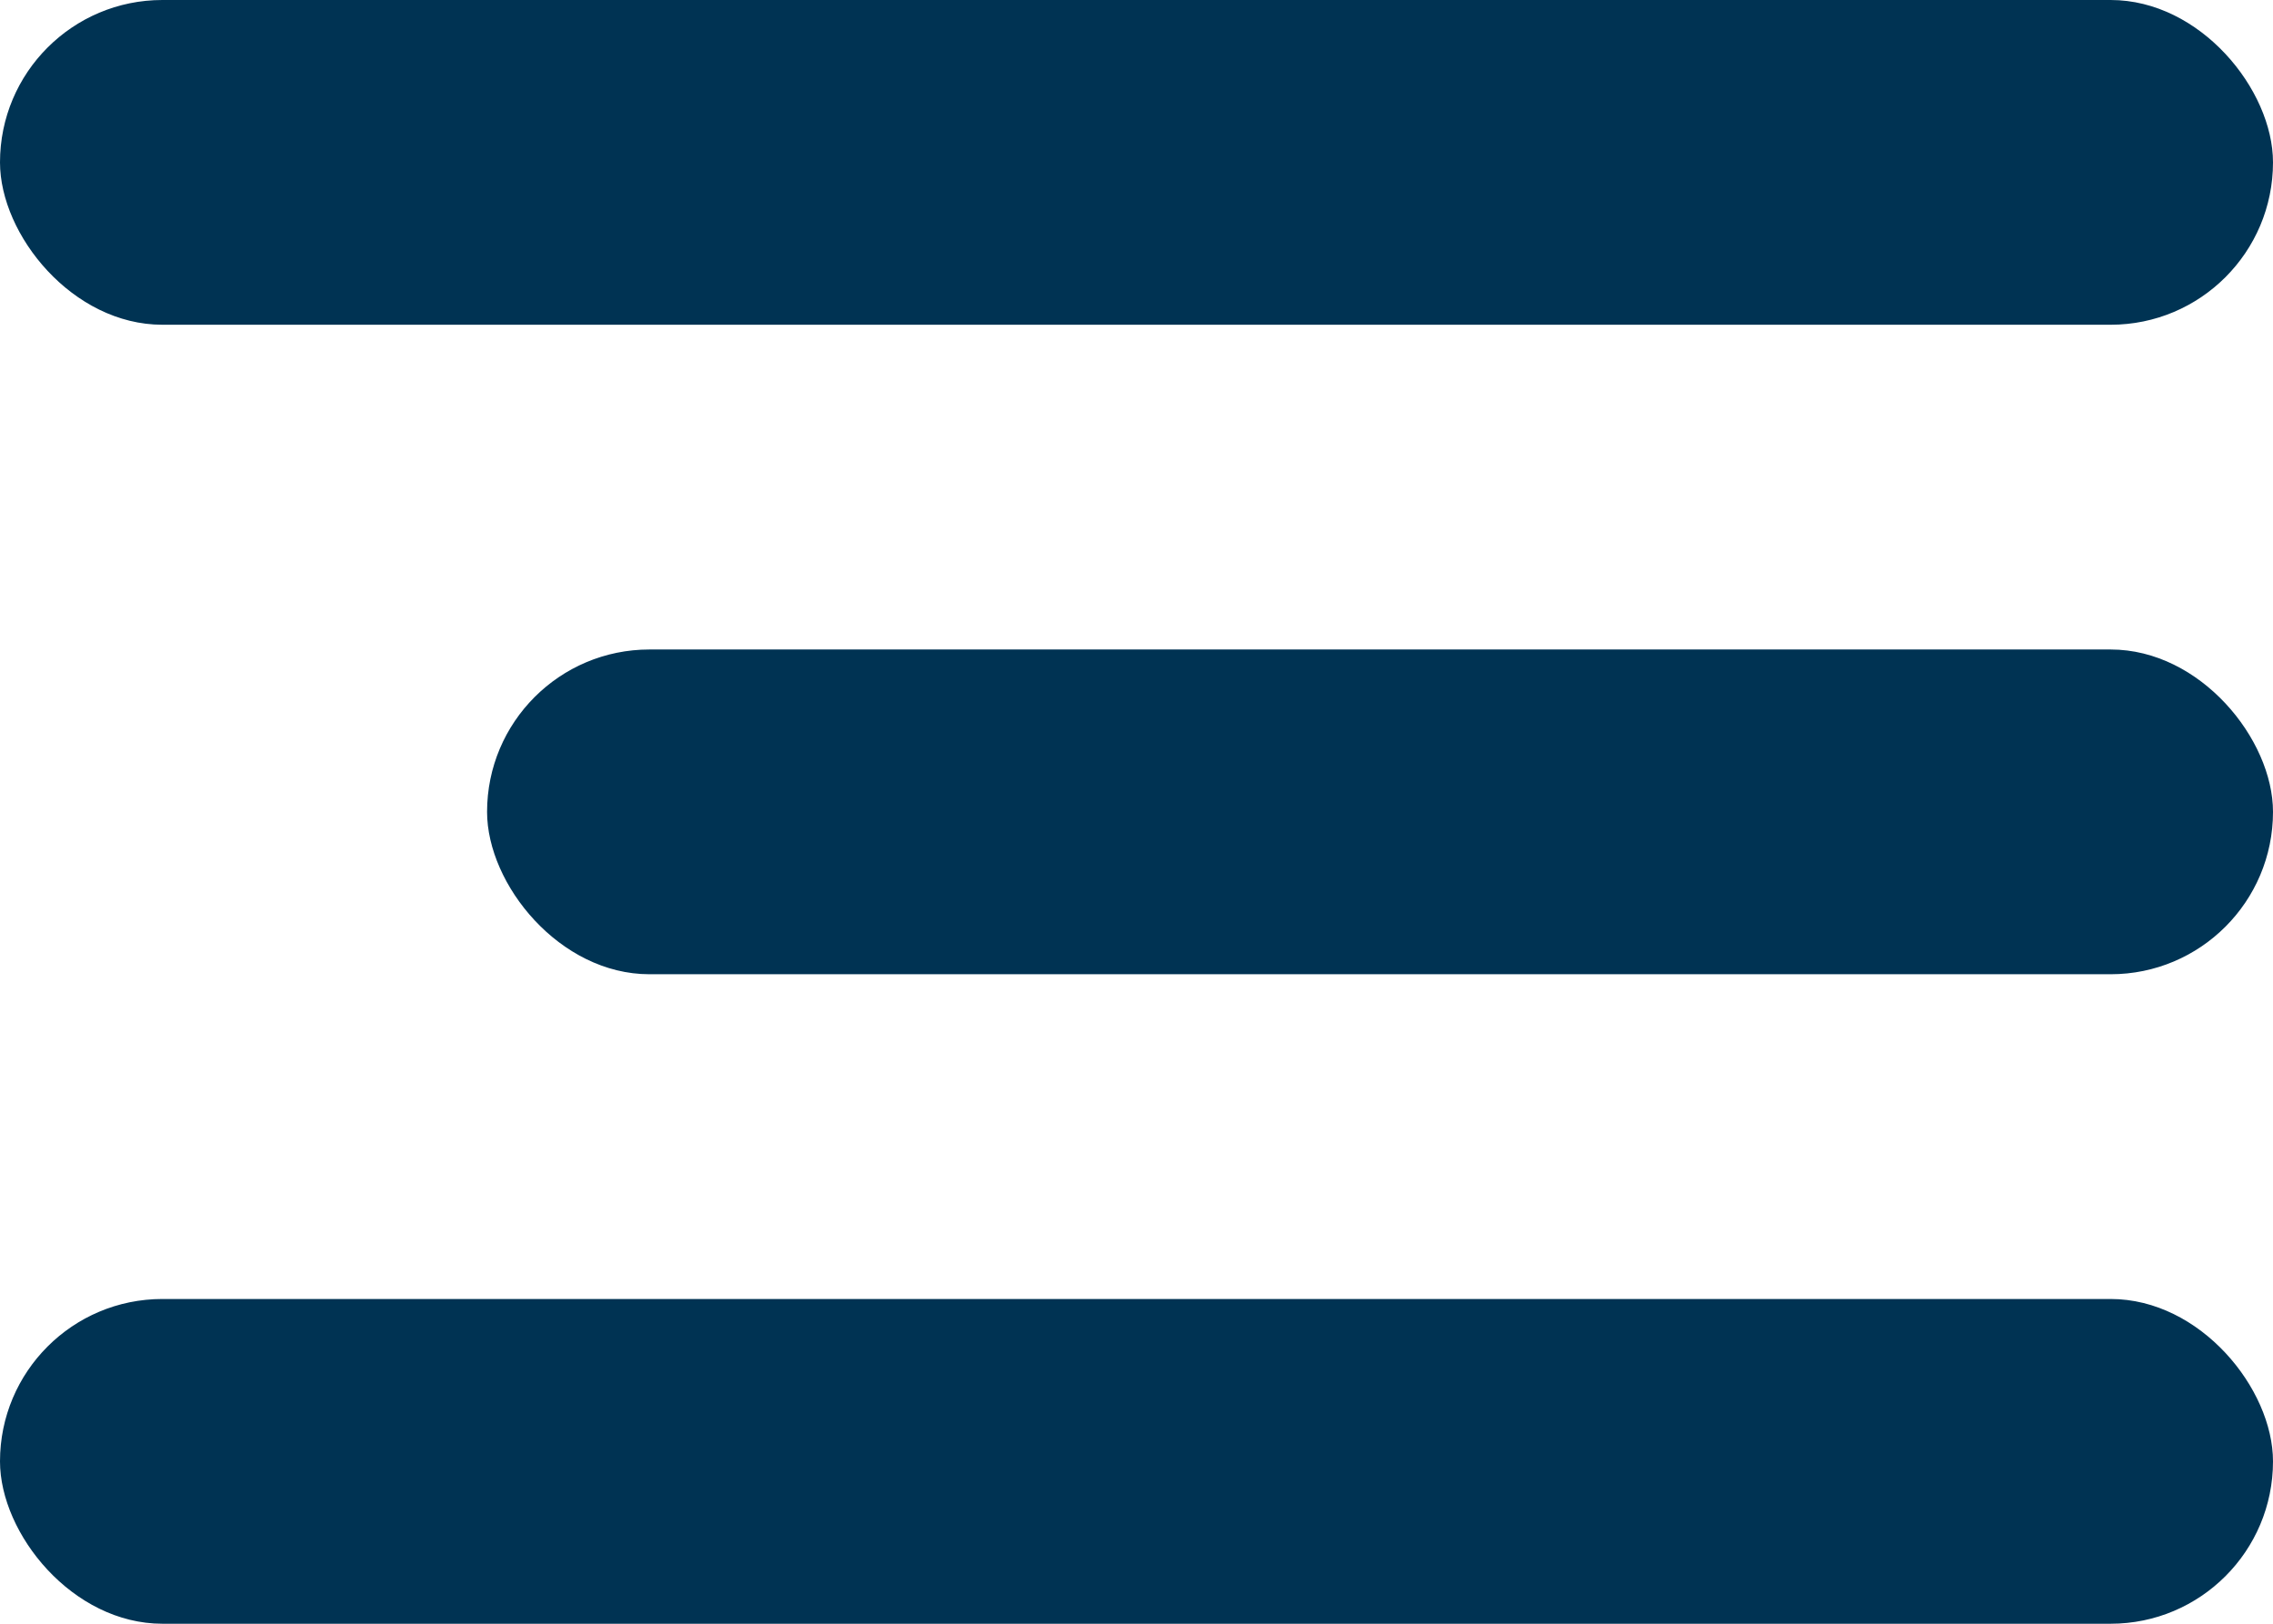
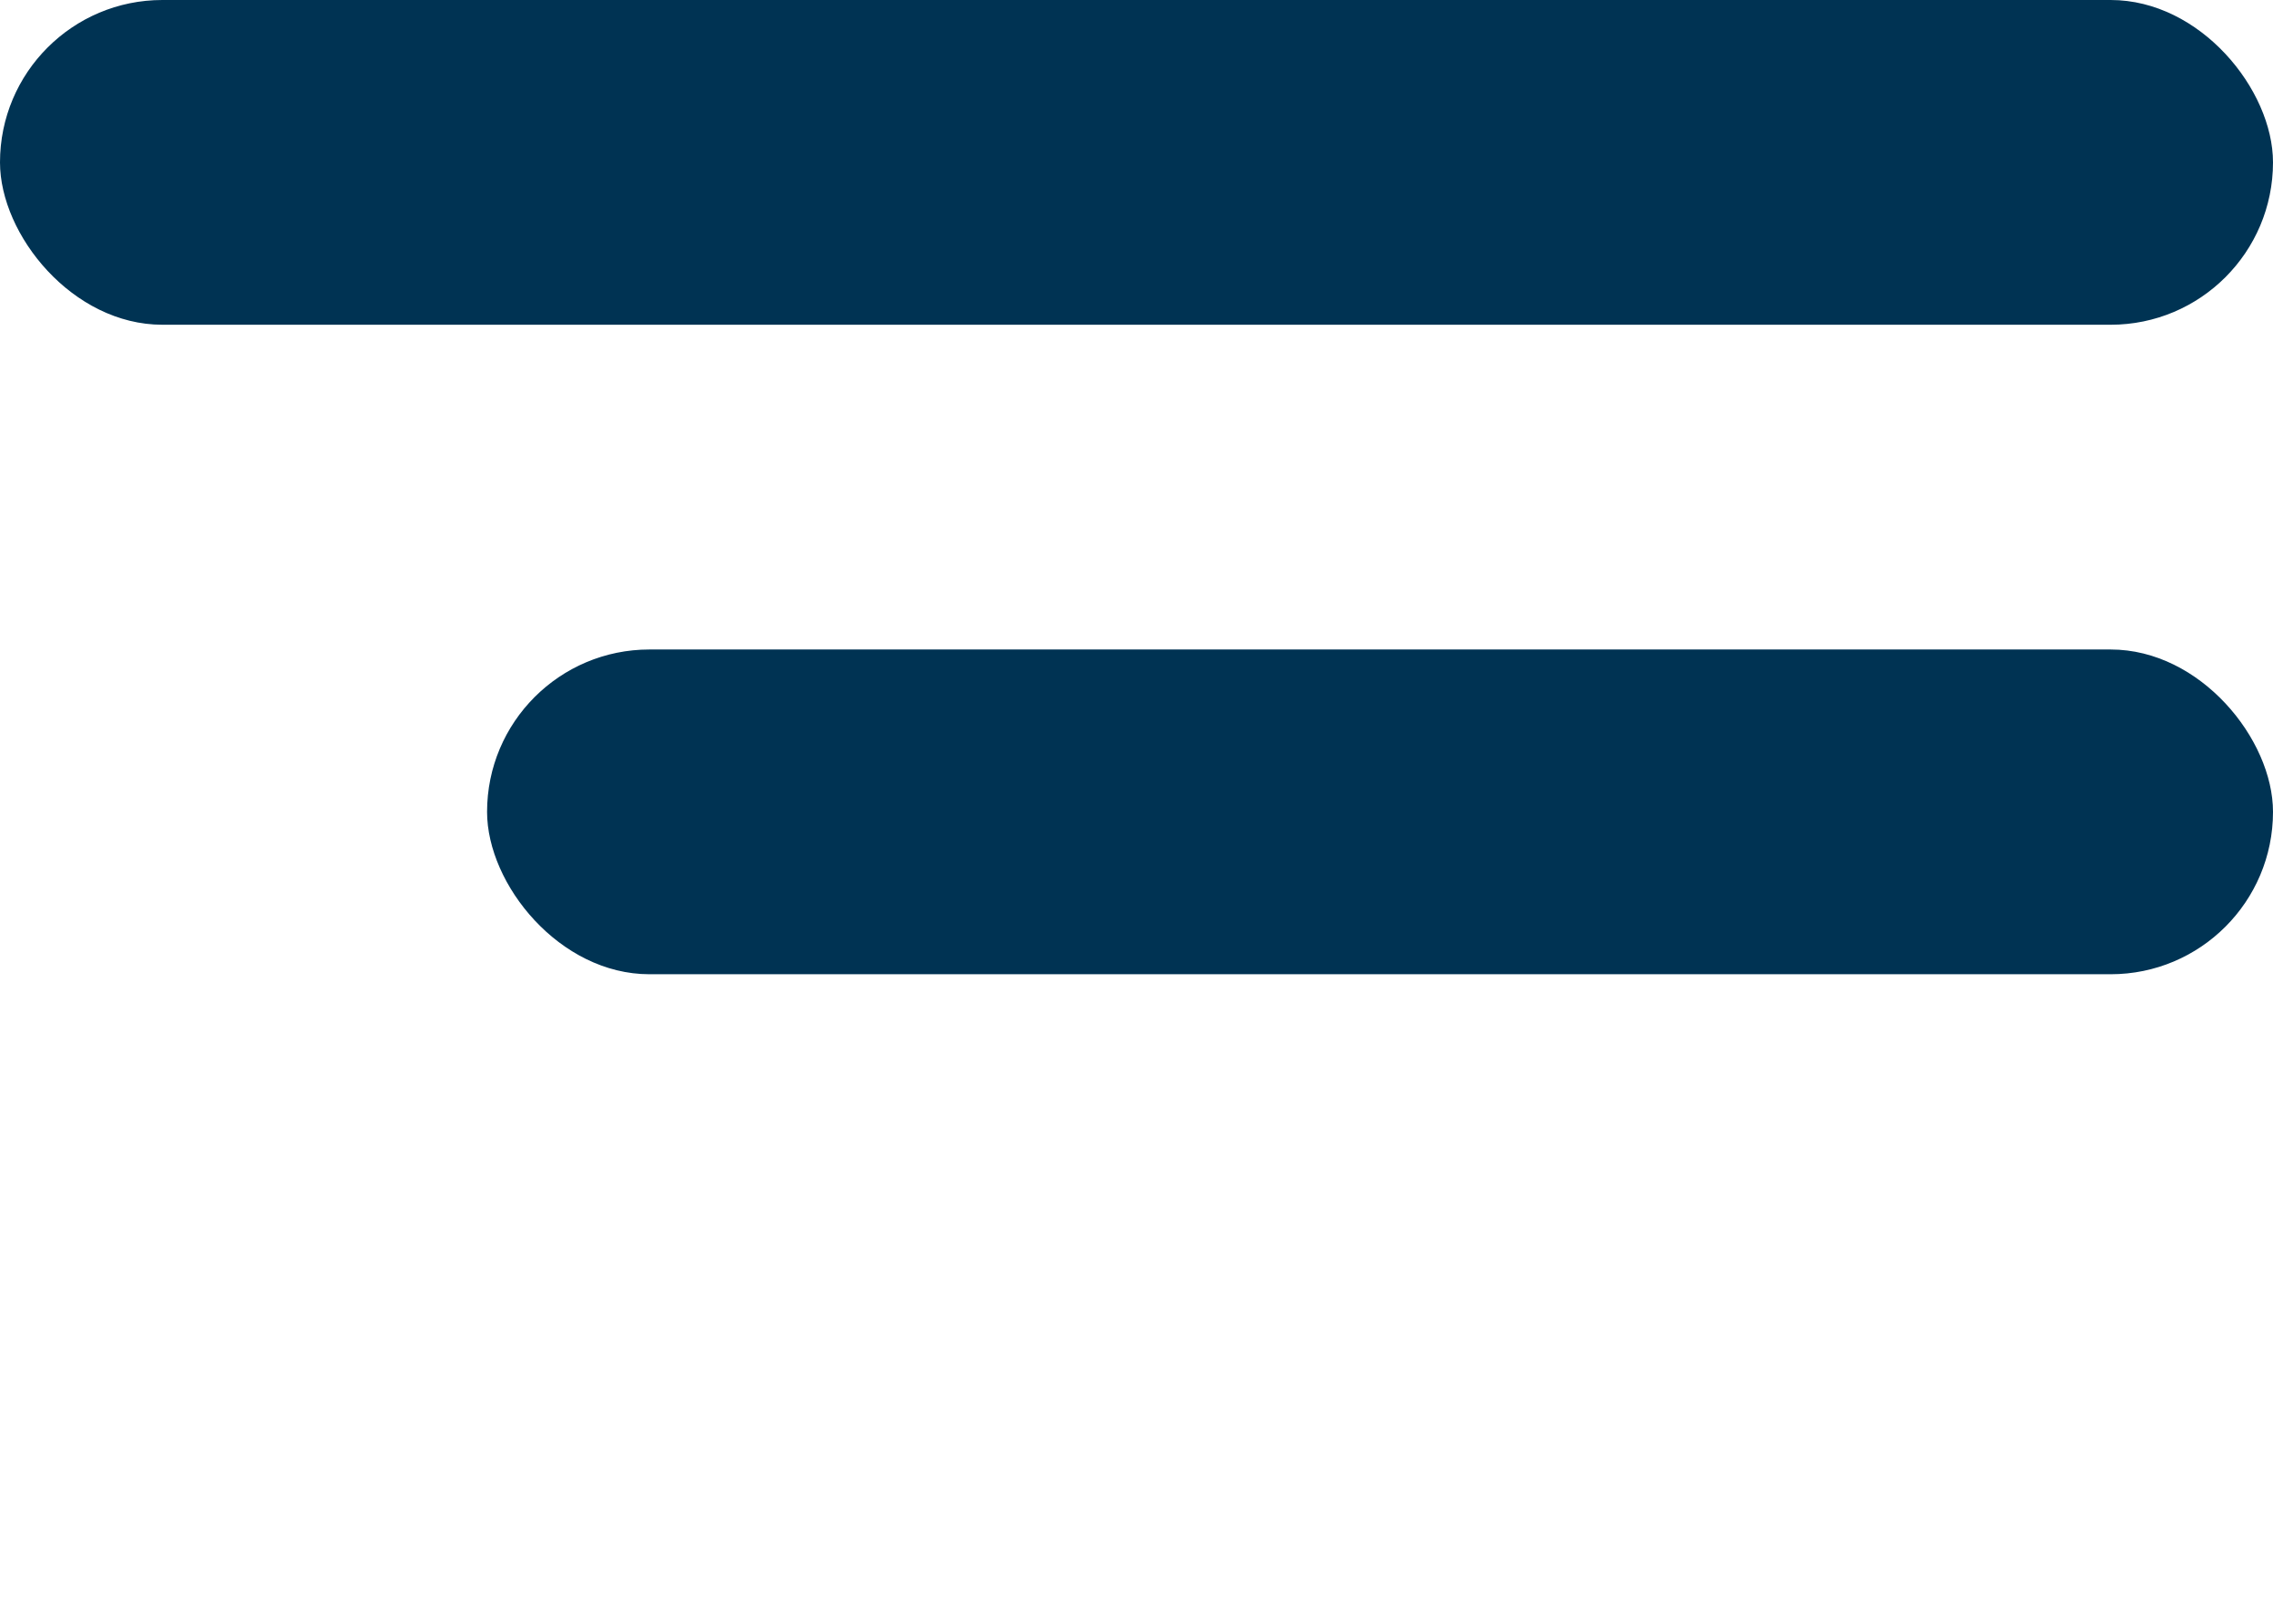
<svg xmlns="http://www.w3.org/2000/svg" width="28" height="20" viewBox="0 0 28 20" fill="none">
  <rect width="28" height="4" rx="2" fill="#003353" />
-   <rect y="16" width="28" height="4" rx="2" fill="#003353" />
  <rect x="6" y="8" width="22" height="4" rx="2" fill="#003353" />
</svg>